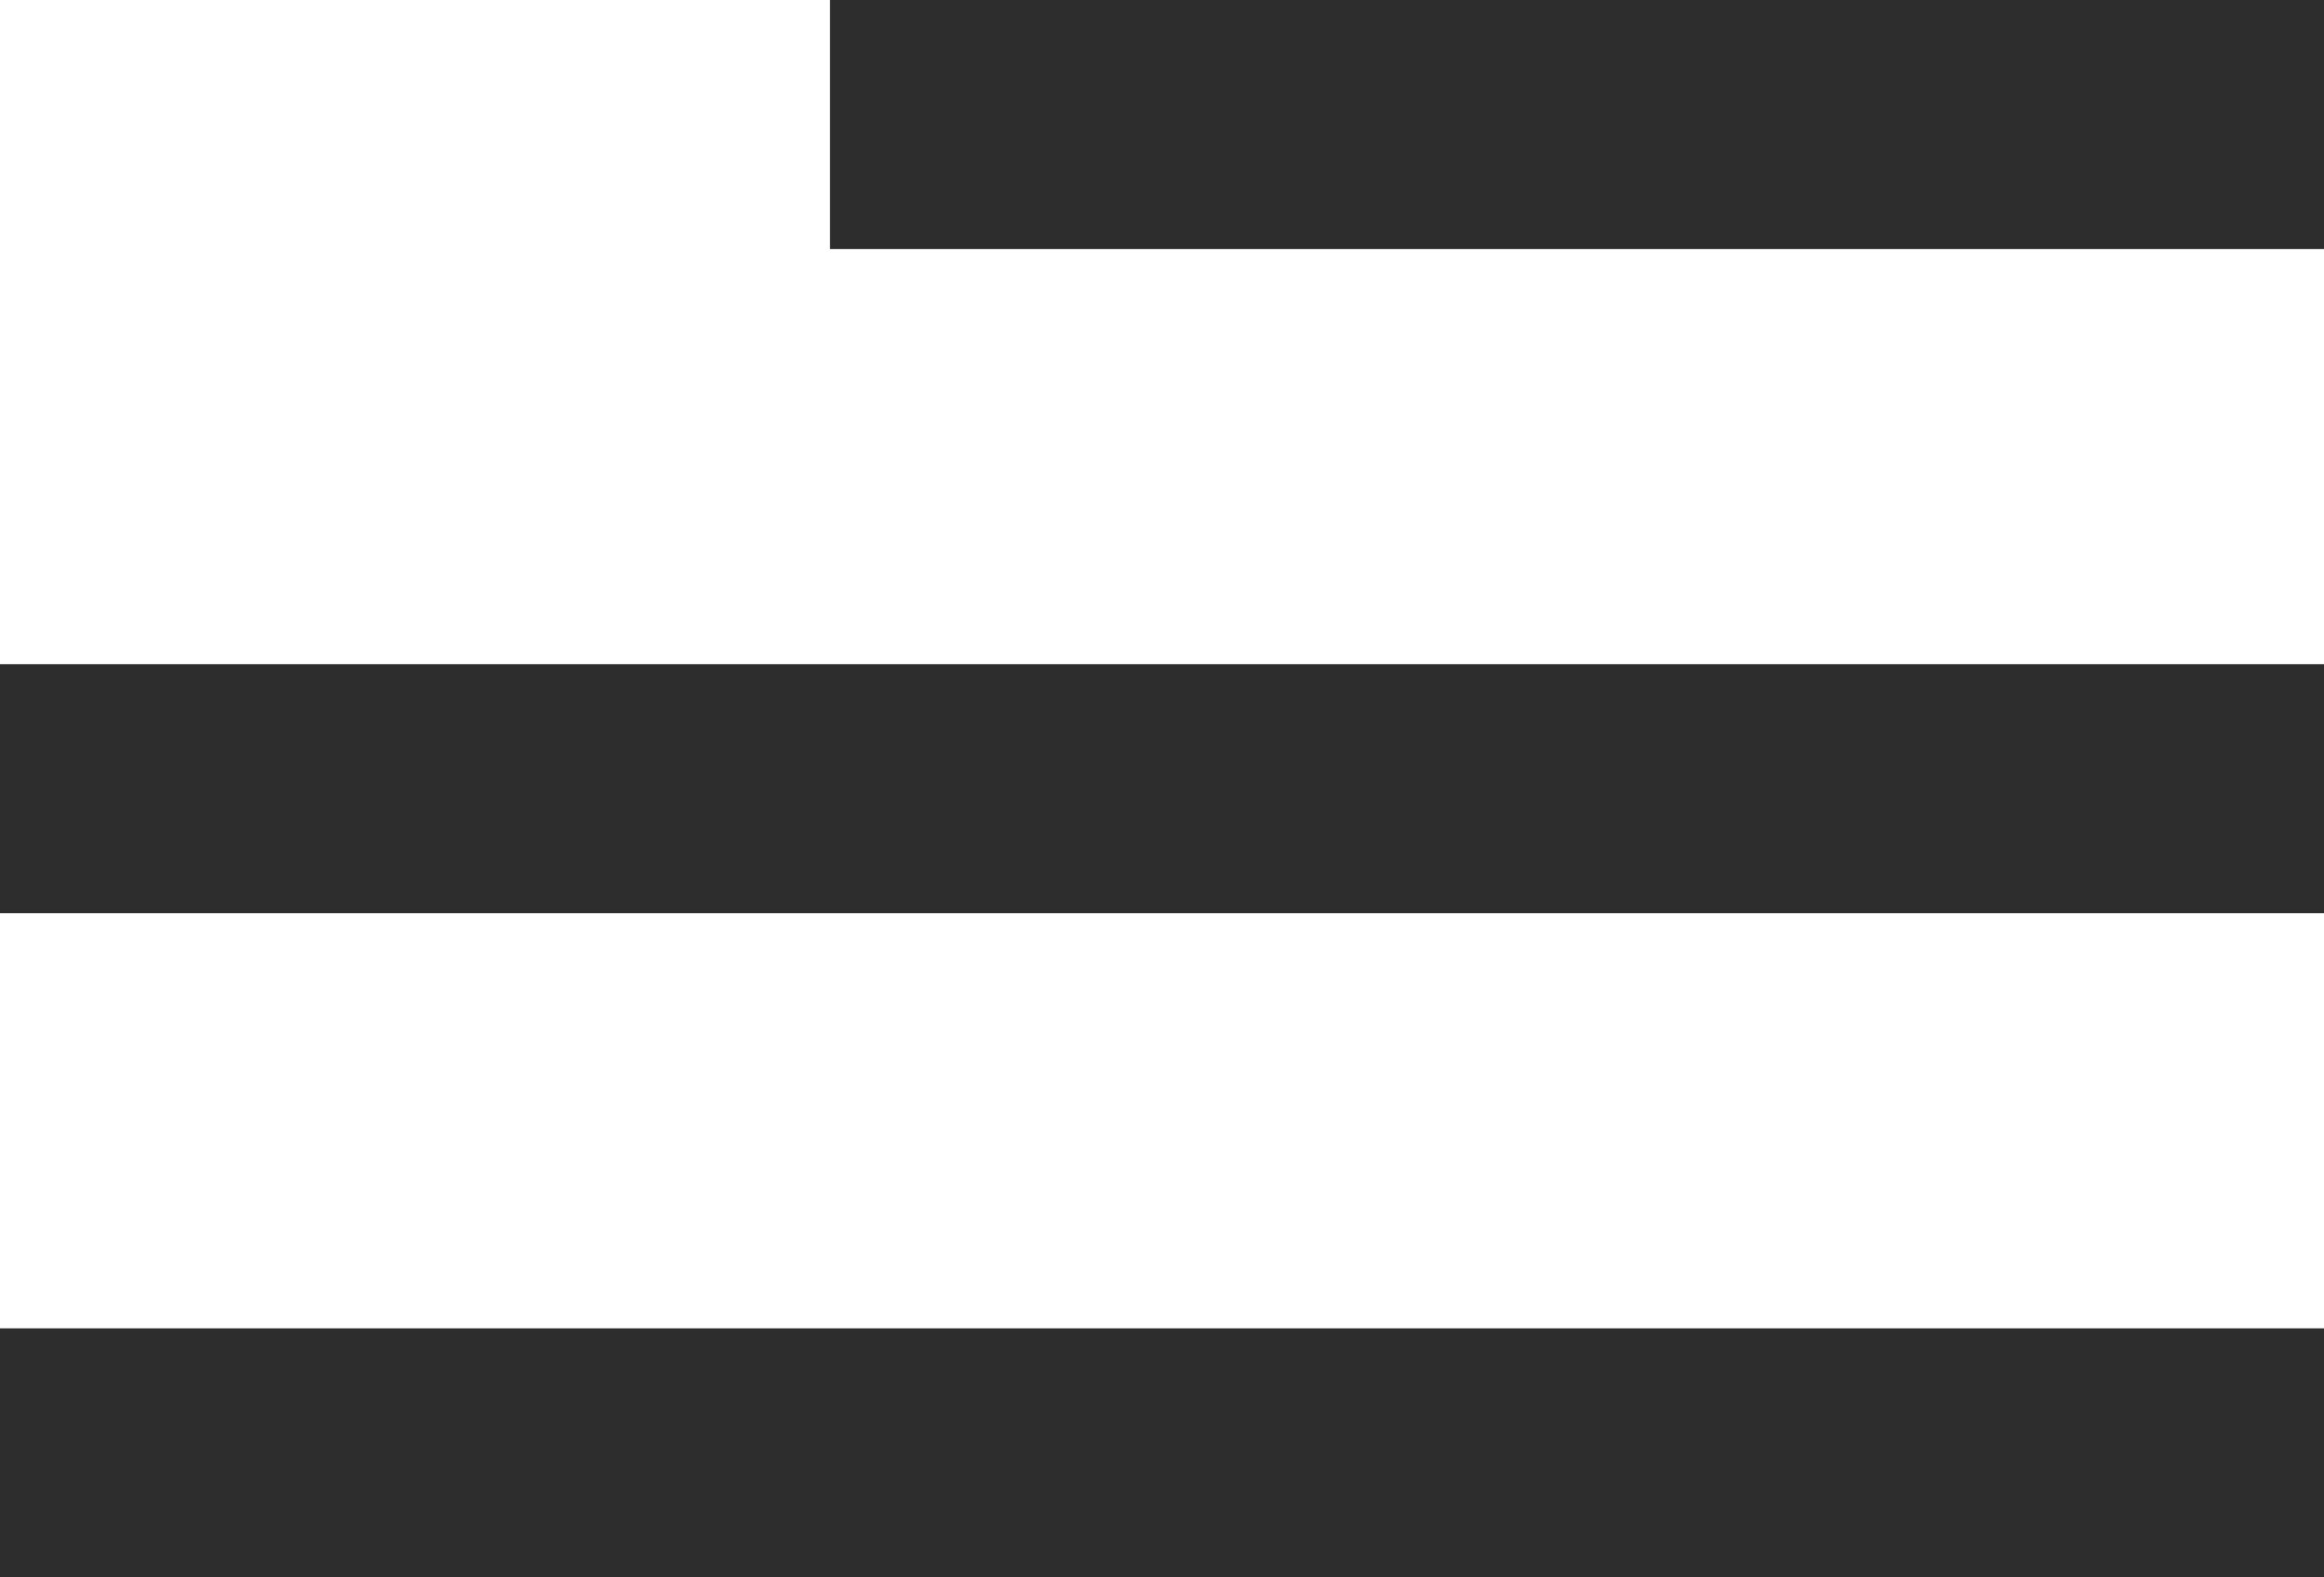
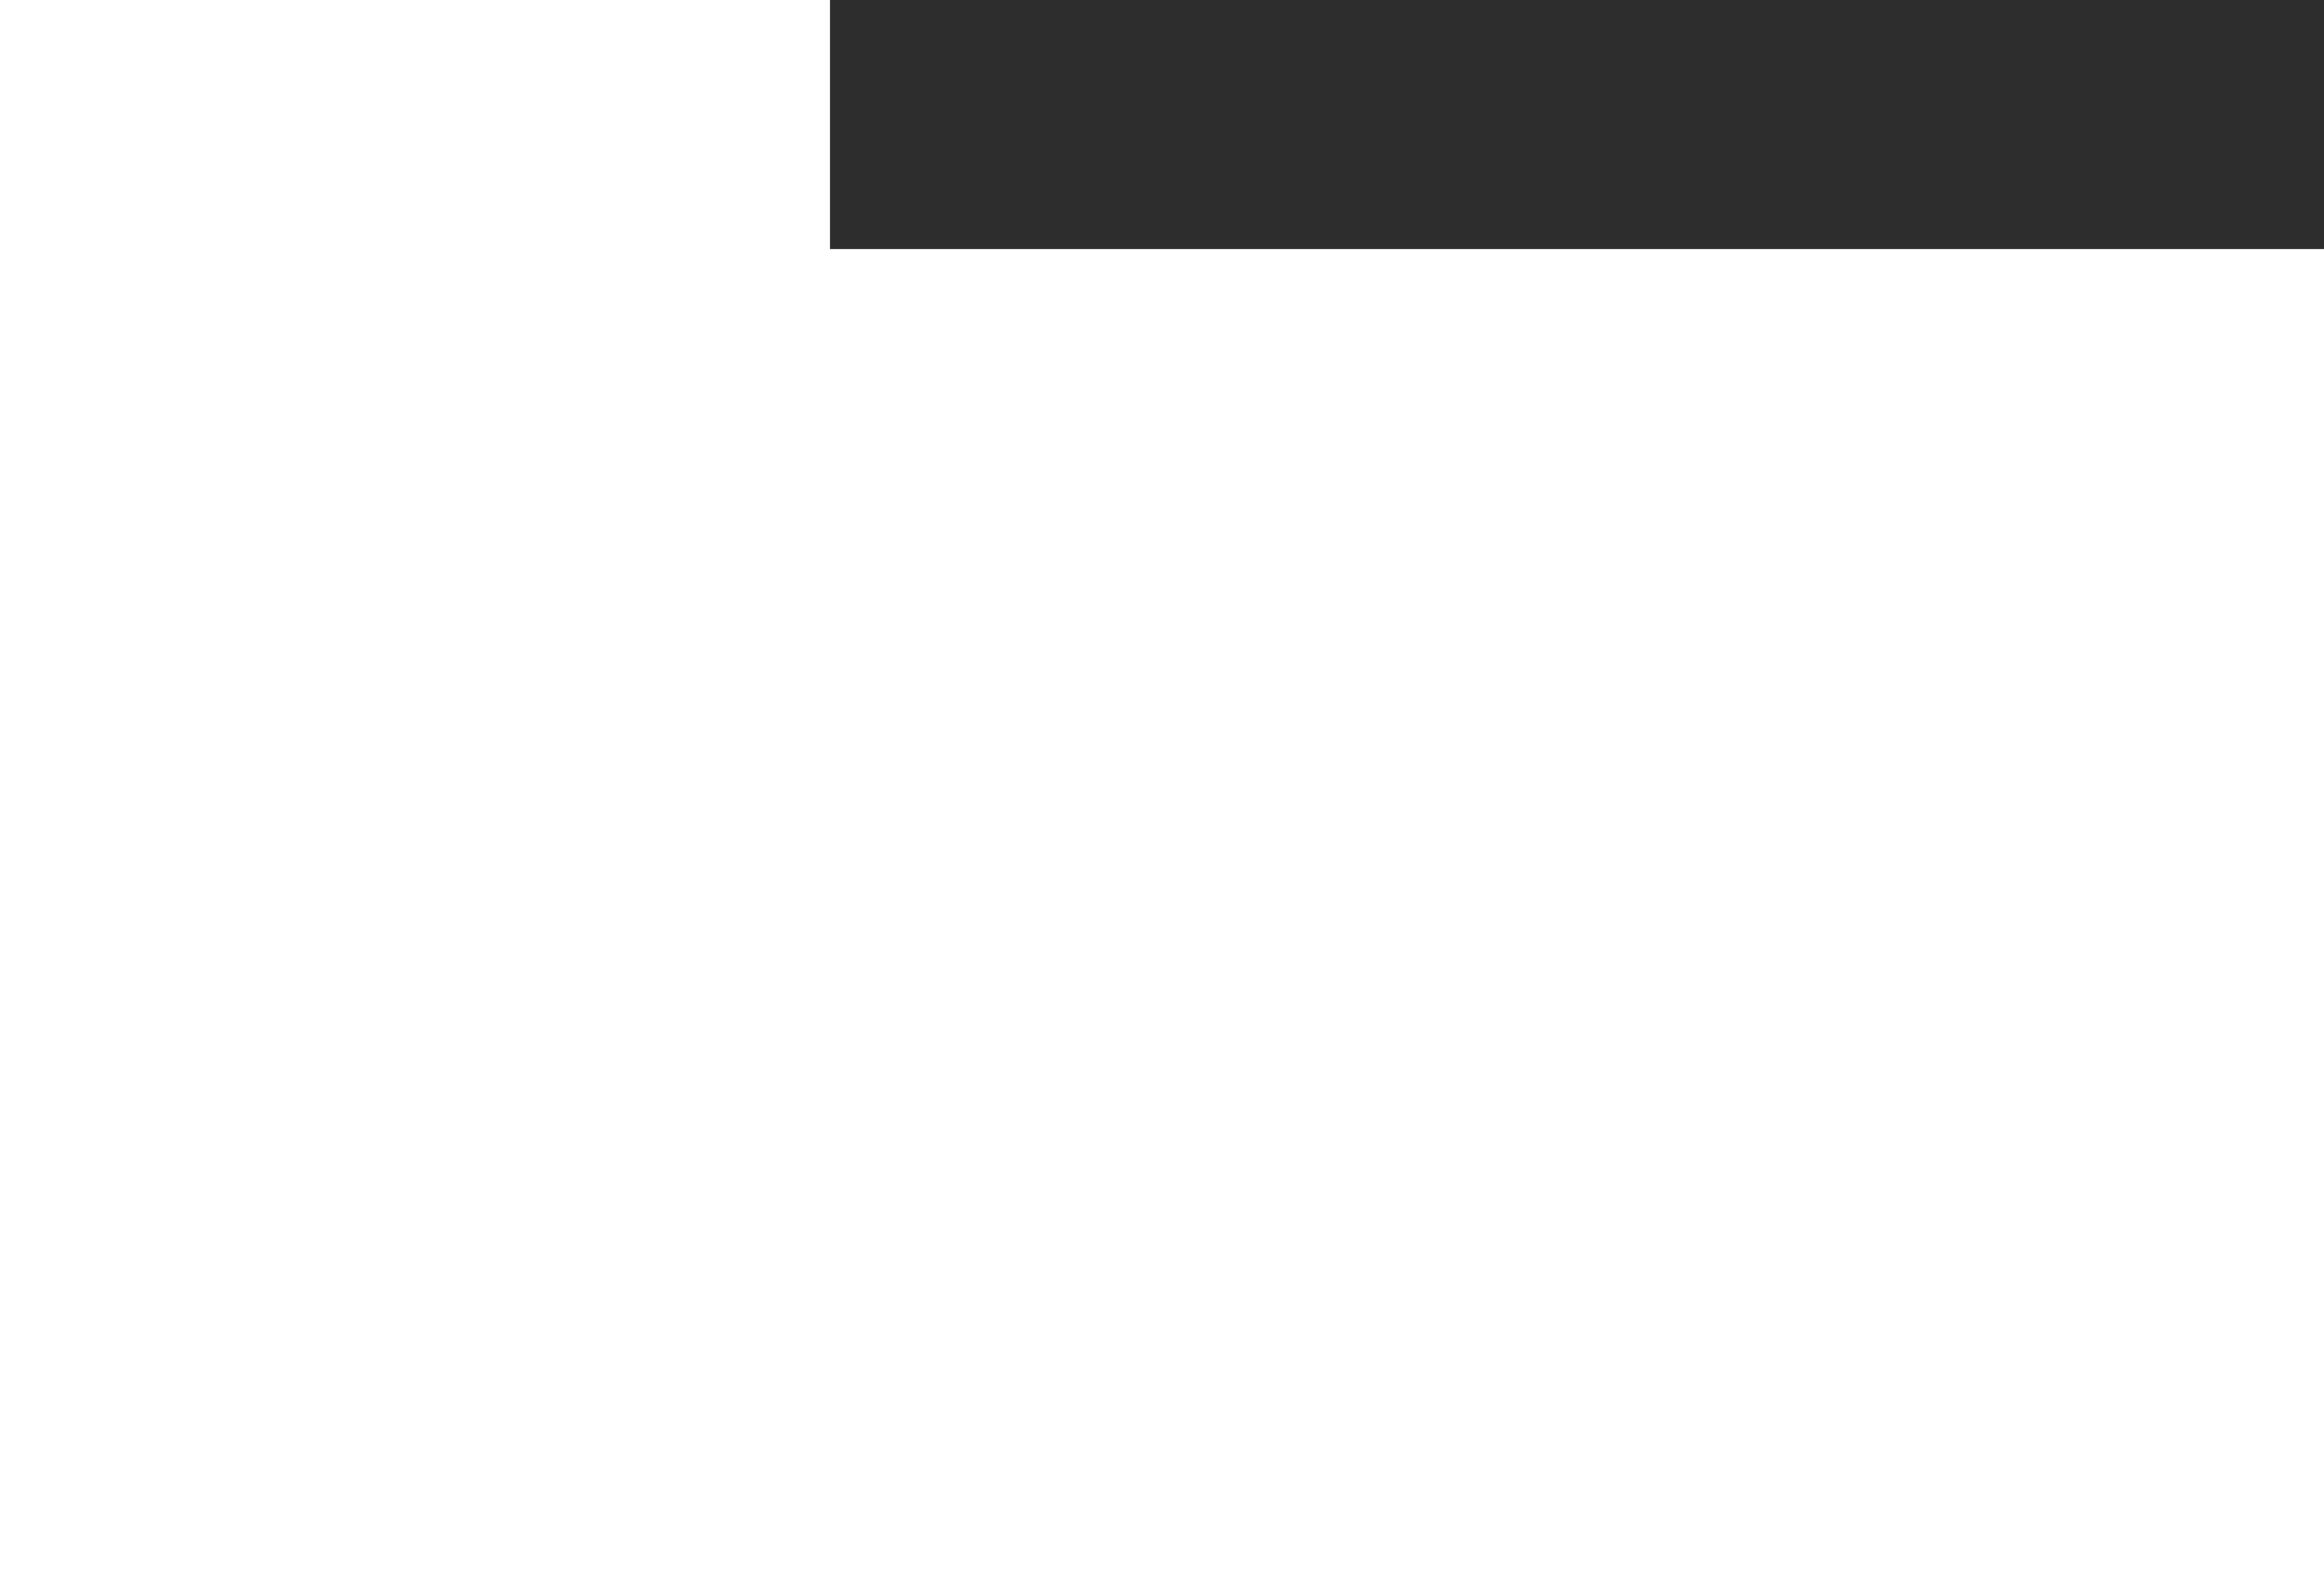
<svg xmlns="http://www.w3.org/2000/svg" width="28" height="19" viewBox="0 0 28 19" fill="none">
  <rect x="10" width="18" height="3" fill="#2D2D2D" />
-   <rect y="8" width="28" height="3" fill="#2D2D2D" />
-   <rect y="16" width="28" height="3" fill="#2D2D2D" />
</svg>